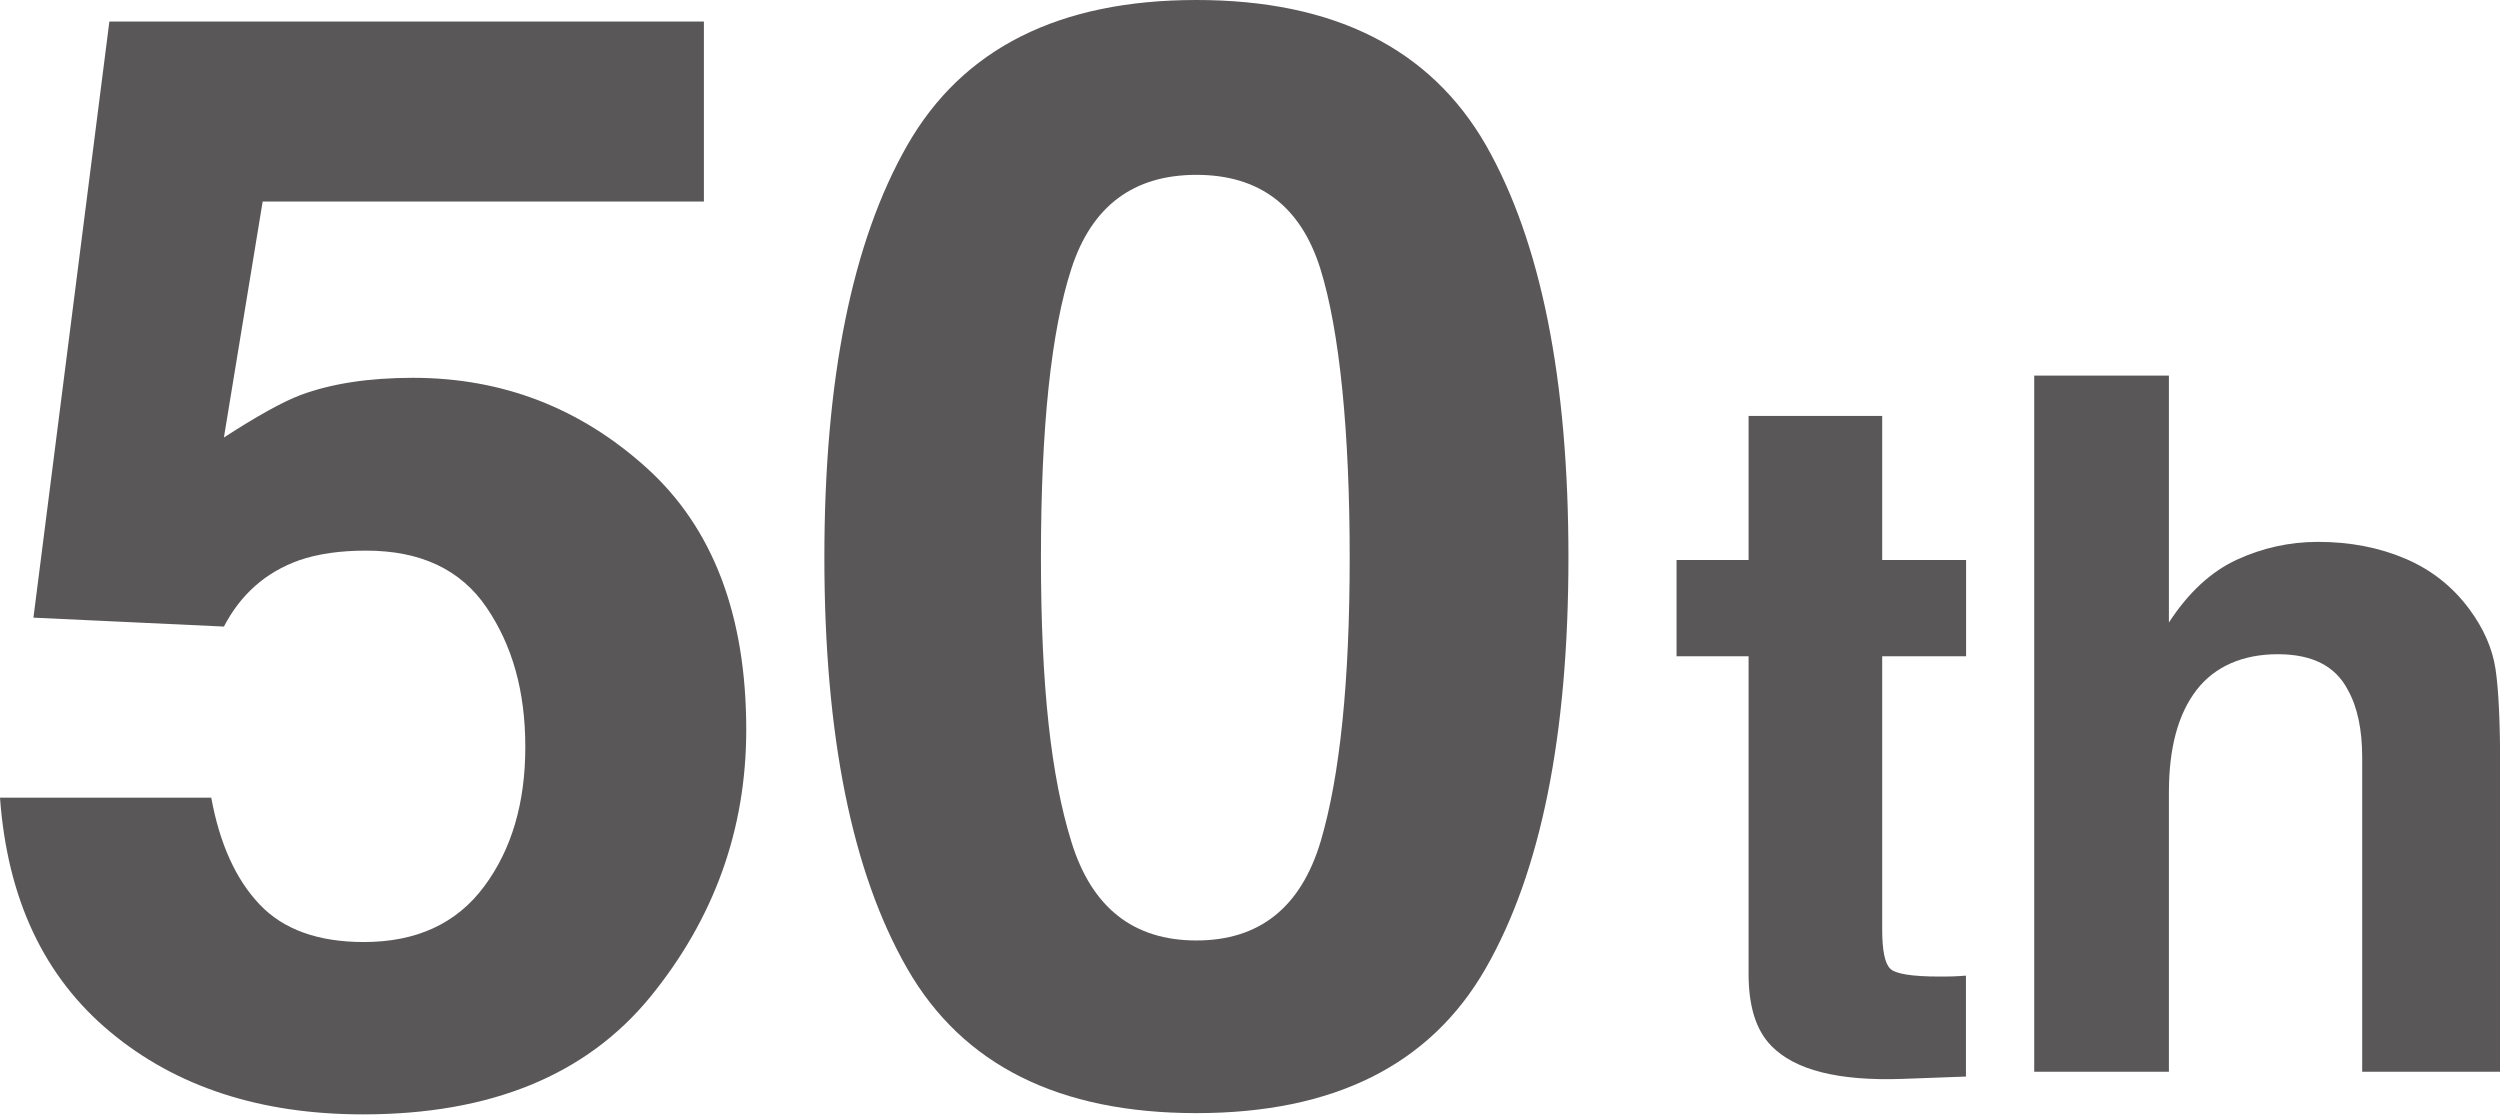
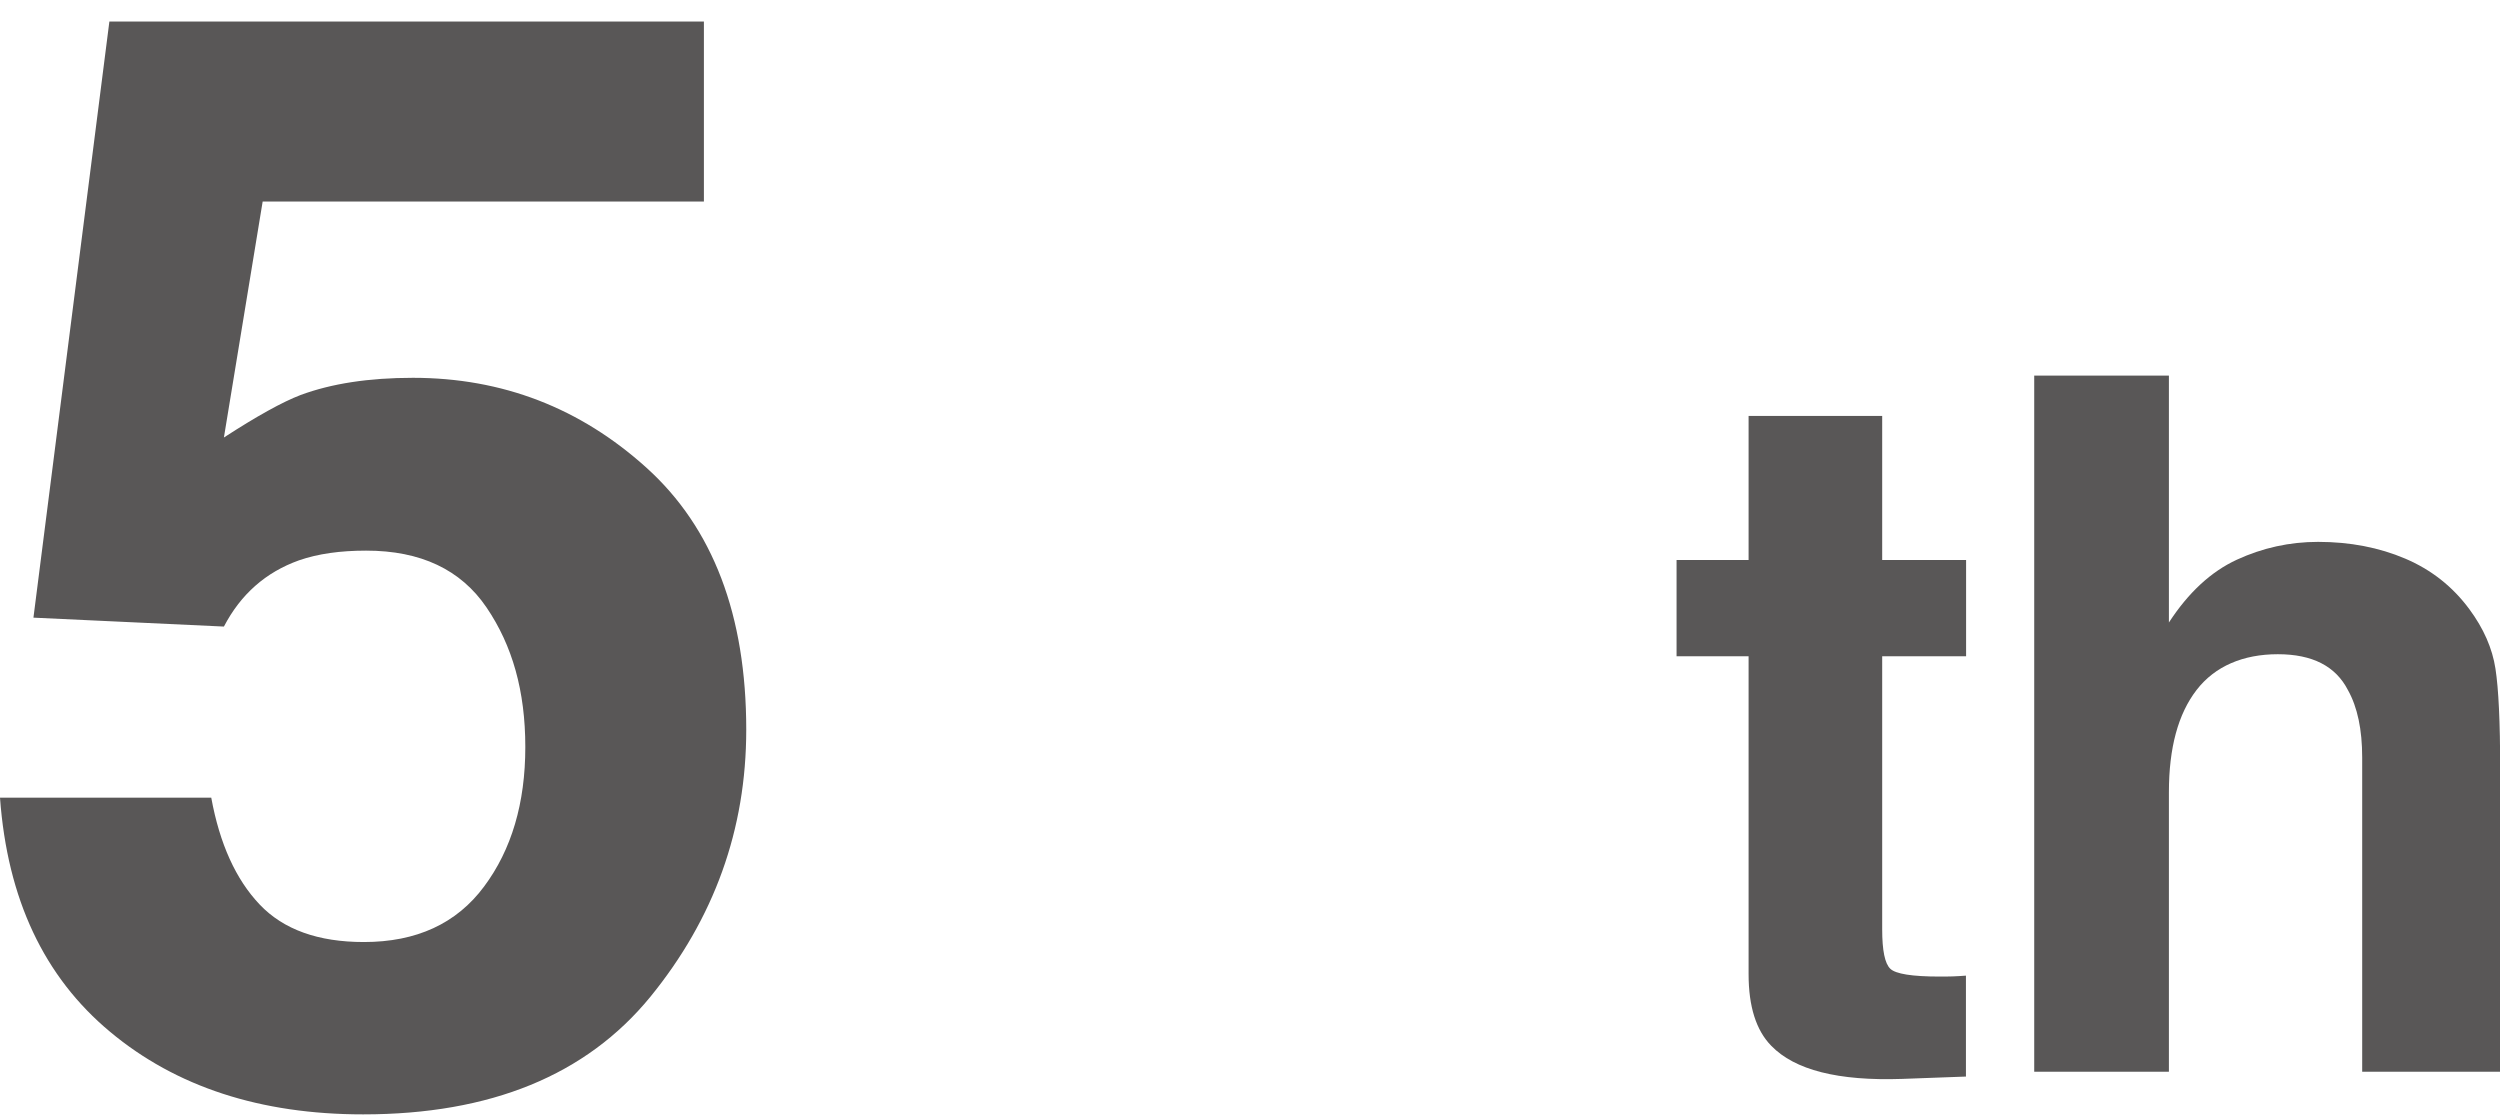
<svg xmlns="http://www.w3.org/2000/svg" id="b" width="160" height="71.33" viewBox="0 0 160 71.33">
  <defs>
    <style>.d{fill:#595757;}</style>
  </defs>
  <g id="c">
    <path class="d" d="M23.43,35.24c-1.65,0-3.08,.2-4.29,.62-2.13,.76-3.73,2.17-4.81,4.24l-12.19-.57L7,1.38H45.05V12.9H16.81l-2.48,15.1c2.1-1.36,3.73-2.27,4.91-2.72,1.97-.73,4.36-1.1,7.19-1.1,5.71,0,10.7,1.92,14.95,5.76,4.25,3.84,6.38,9.43,6.38,16.76,0,6.38-2.05,12.08-6.14,17.1-4.1,5.01-10.22,7.52-18.38,7.52-6.57,0-11.97-1.76-16.19-5.28C2.82,62.52,.47,57.53,0,51.05H13.52c.54,2.95,1.57,5.23,3.1,6.84,1.52,1.6,3.74,2.4,6.67,2.4,3.36,0,5.93-1.18,7.69-3.55,1.76-2.36,2.64-5.34,2.64-8.93s-.83-6.5-2.48-8.93c-1.65-2.43-4.22-3.64-7.71-3.64" />
-     <path class="d" d="M76.57,71.24c-8.8,0-14.96-3.08-18.5-9.24-3.54-6.16-5.31-14.94-5.31-26.33s1.77-20.19,5.31-26.38C61.61,3.1,67.78,0,76.57,0s14.97,3.1,18.53,9.29c3.52,6.19,5.28,14.98,5.28,26.38s-1.77,20.17-5.31,26.33c-3.54,6.16-9.71,9.24-18.5,9.24m7.95-17.38c1.24-4.19,1.86-10.25,1.86-18.19s-.63-14.48-1.88-18.48c-1.26-4-3.9-6-7.93-6s-6.7,2-8,6c-1.3,4-1.95,10.16-1.95,18.48s.65,14.01,1.95,18.21c1.3,4.21,3.97,6.31,8,6.31s6.68-2.11,7.95-6.33" />
    <path class="d" d="M125.82,62.44v6.46l-4.09,.15c-4.09,.14-6.87-.57-8.37-2.12-.97-.99-1.45-2.52-1.45-4.58v-20.35h-4.61v-6.16h4.61v-9.22h8.55v9.22h5.37v6.16h-5.37v17.47c0,1.36,.17,2.2,.52,2.53,.34,.33,1.39,.5,3.15,.5,.26,0,.54,0,.84-.01,.29-.01,.58-.03,.86-.05" />
    <path class="d" d="M160,49.18v19.41h-8.82v-20.11c0-1.78-.3-3.22-.91-4.31-.79-1.54-2.28-2.3-4.49-2.3s-4.02,.76-5.2,2.29c-1.18,1.53-1.77,3.7-1.77,6.54v17.89h-8.62V24.04h8.62v15.8c1.25-1.92,2.7-3.26,4.35-4.02,1.65-.76,3.38-1.14,5.2-1.14,2.04,0,3.9,.36,5.57,1.07,1.67,.71,3.04,1.79,4.11,3.24,.91,1.23,1.47,2.5,1.67,3.81,.2,1.3,.3,3.43,.3,6.38" />
  </g>
</svg>